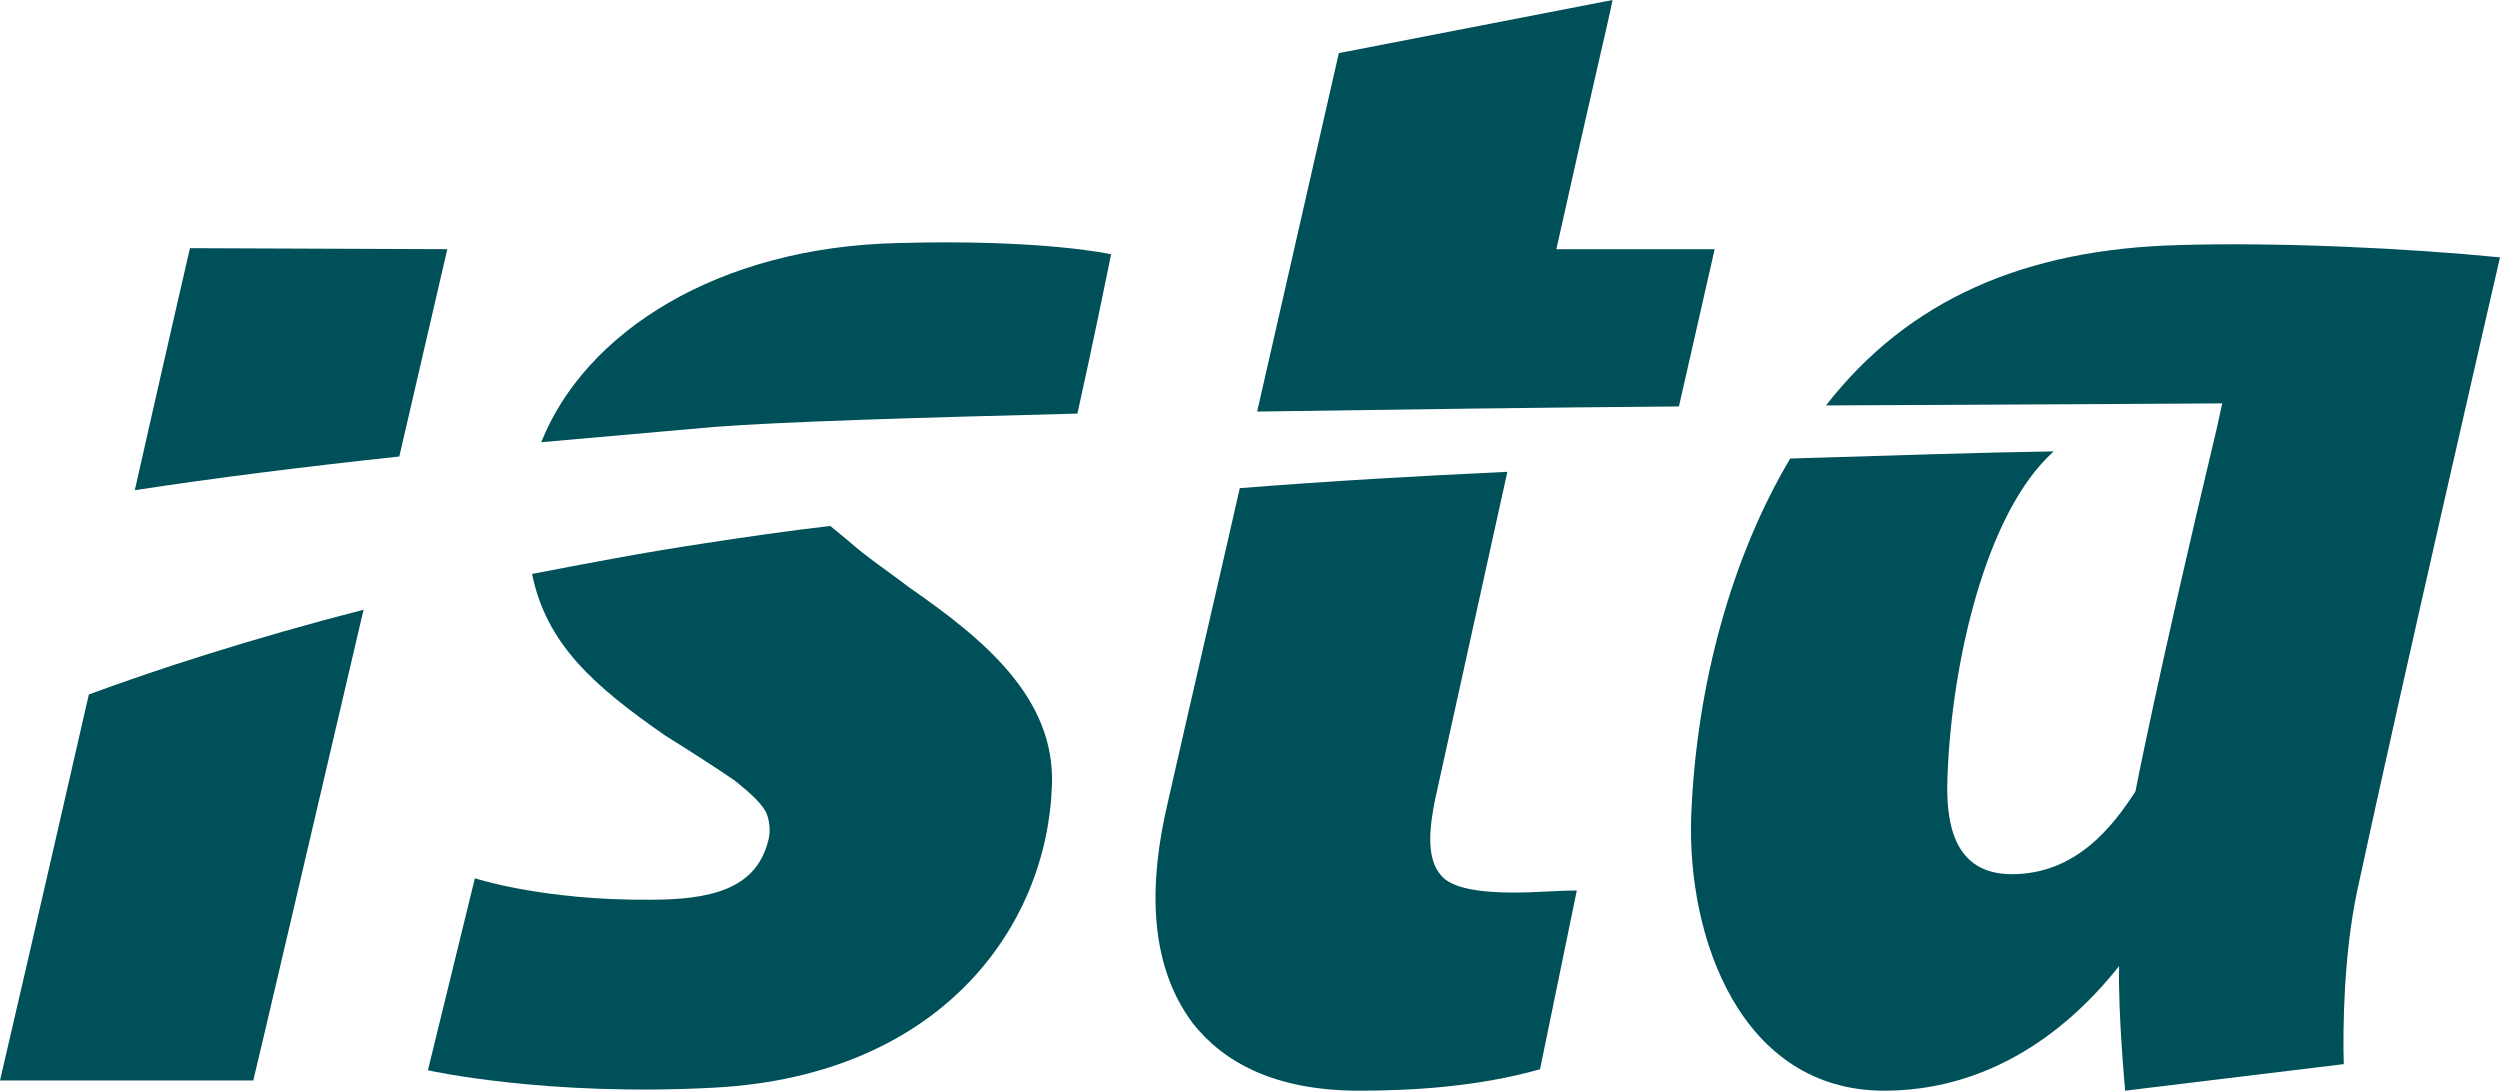
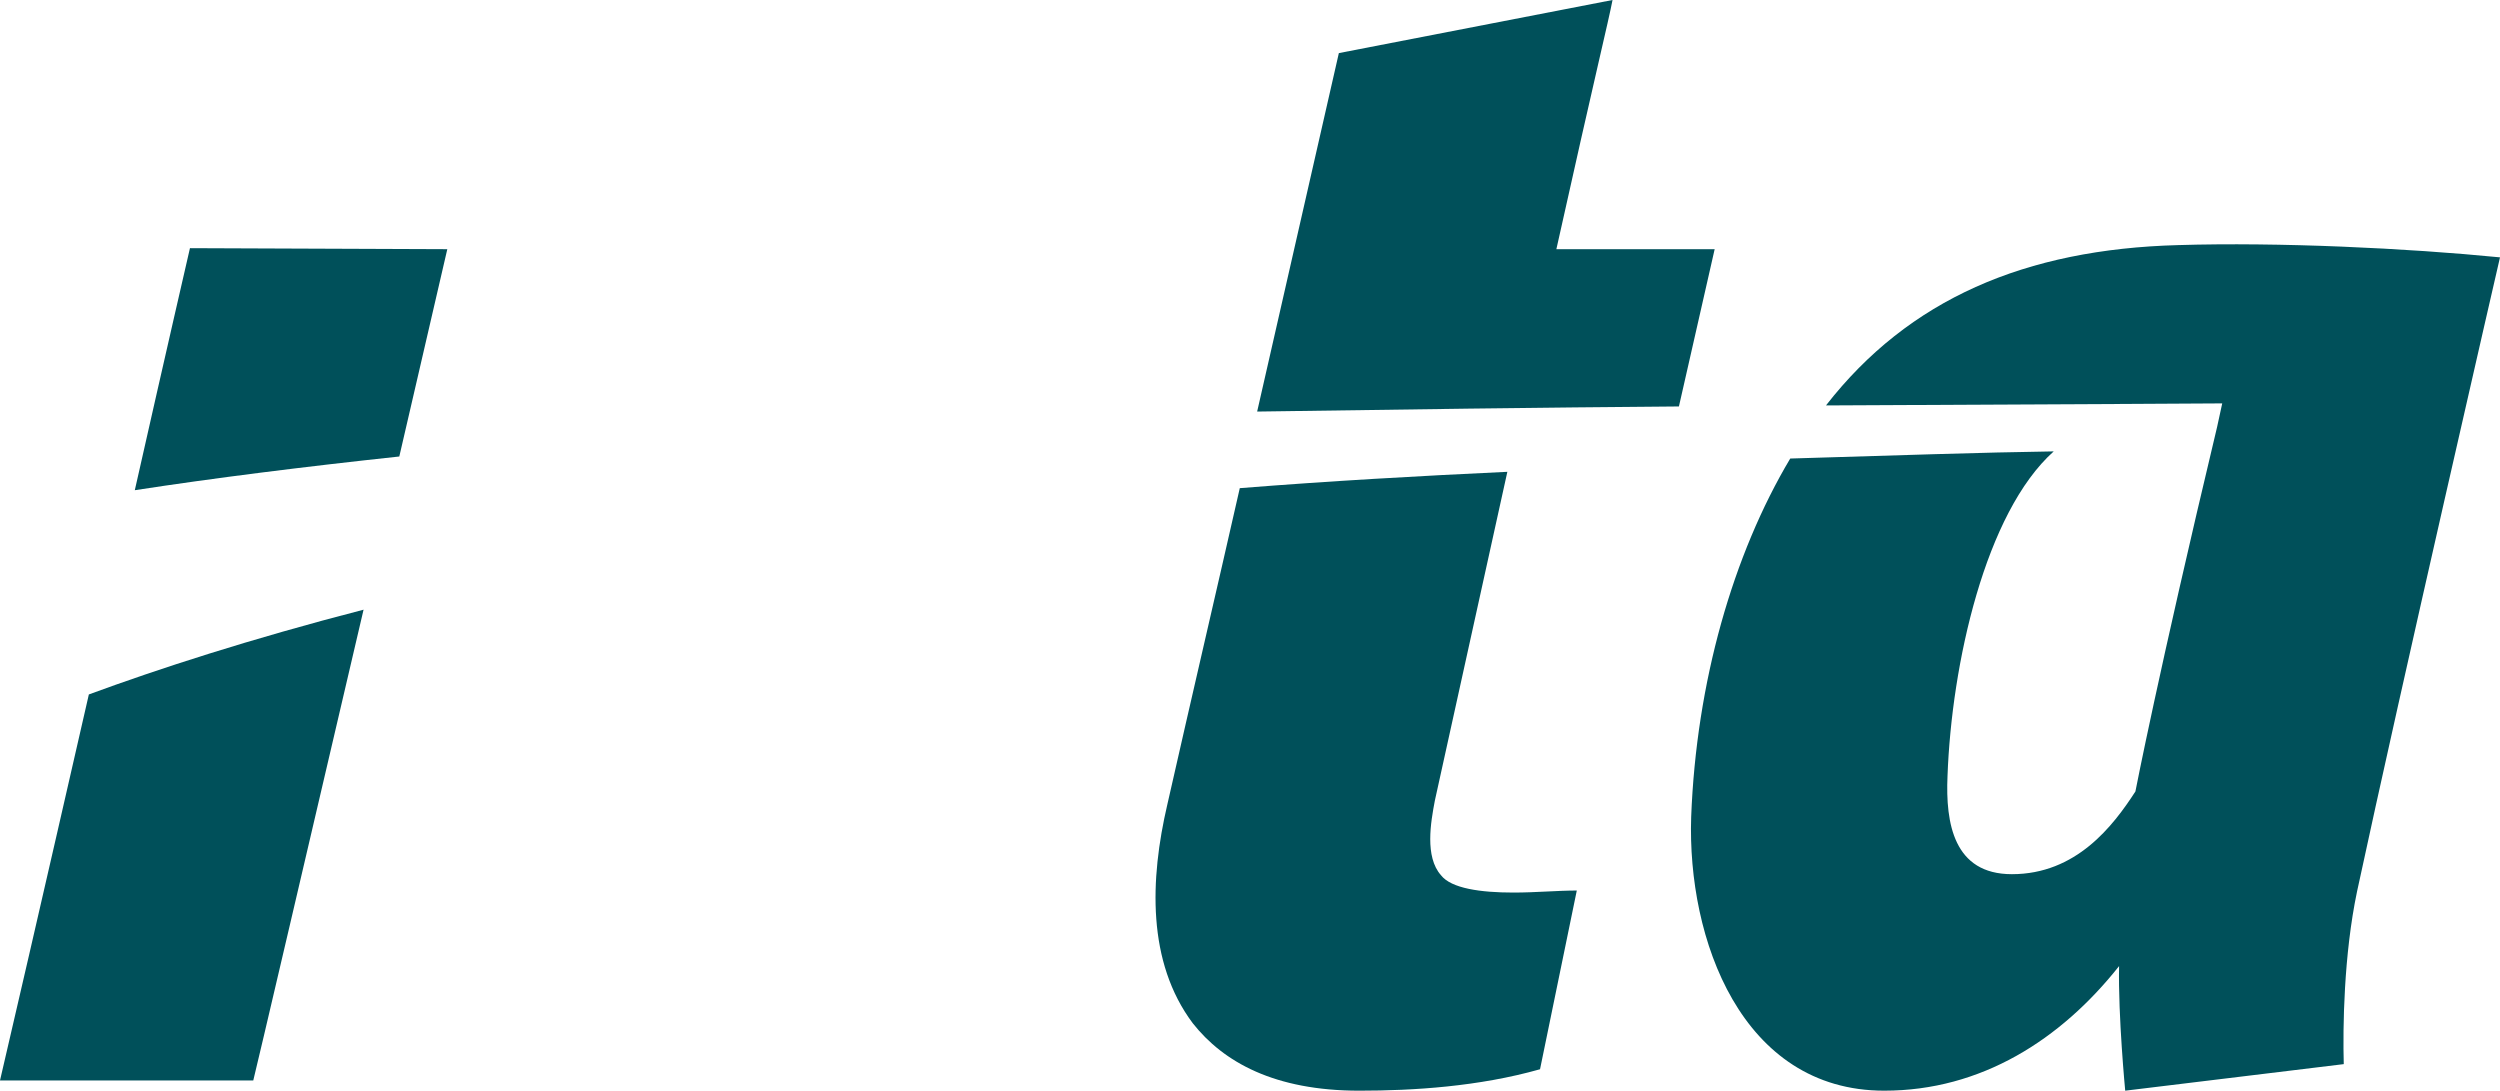
<svg xmlns="http://www.w3.org/2000/svg" version="1.1" id="Layer_1" x="0px" y="0px" viewBox="0 0 244.8 106.8" style="enable-background:new 0 0 244.8 106.8;" xml:space="preserve">
  <style type="text/css">
	.st0{fill:#00505A;}
</style>
  <g>
    <path class="st0" d="M39.1,44.7c2.7-11.7,4.7-20.3,4.7-20.3l-25.2-0.1c0,0-2.4,10.4-5.4,23.7C21,46.8,29.8,45.7,39.1,44.7" />
-     <path class="st0" d="M70,41.8c6.5-0.5,19.6-0.9,35.5-1.3c1.5-6.7,3.3-15.6,3.3-15.6s-6.6-1.5-20.9-1.1   c-17.6,0.4-30.6,8.7-34.9,19.5C58.6,42.8,64.3,42.3,70,41.8" />
    <path class="st0" d="M164.4,39.8l3.5-15.4h-15.5c3.8-17.1,5.1-22.3,5.5-24.4l-26.8,5.2c0,0-3.4,14.9-8,35.1   C136.7,40.1,151.1,39.9,164.4,39.8" />
    <path class="st0" d="M8.7,68C4.5,86.4,0.2,105,0,105.8h24.8c0.1-0.3,5.8-24.7,10.8-46.1C24.4,62.6,15.5,65.5,8.7,68" />
    <path class="st0" d="M244.8,25.2c-9.1-0.9-21.7-1.5-31.5-1.2c-15,0.4-26.4,5.3-34.5,15.7c22.2-0.1,38.8-0.2,38.8-0.2l-0.5,2.3   c0,0,0,0,0,0c-5.8,24.3-8,35.7-8,35.7c-2.2,3.4-5.8,8.1-12.1,8.1c-5.7,0-6.5-5-6.3-9.6c0.4-11,3.7-25.8,10.4-31.8   c-6.9,0.1-15.8,0.4-25.8,0.7c-5.6,9.4-9.2,21.9-9.7,35.1c-0.4,11.9,4.9,26.8,18.9,26.8c9.5,0,17.3-5,23-12.2   c-0.1,4.9,0.6,12.2,0.6,12.2l21.4-2.6c-0.1-3.6,0-10.7,1.3-16.9C235.1,67.3,244.8,25.2,244.8,25.2" />
-     <path class="st0" d="M89,57.5c-1.8-1.4-4.1-2.9-6-4.6c-0.6-0.5-1.2-1-1.7-1.4c-4.3,0.5-8.4,1.1-12.3,1.7c-6,0.9-11.7,2-16.9,3   c1.4,6.9,6.1,11,13,15.8c2.4,1.5,4.9,3.1,6.8,4.4c1.1,0.9,2.4,1.9,3.1,3.1c0.6,1.4,0.3,2.6,0.2,2.9c-1.2,4.7-5.7,5.7-11.5,5.7   C53.2,88.2,46.5,86,46.5,86l-4.6,18.8c0,0,11.5,2.6,28.1,1.7c22.1-1.2,32.5-15.7,33-29.5C103.4,68.3,96.2,62.5,89,57.5" />
    <path class="st0" d="M148.2,87.4c-3.2,0-6.1-0.4-7.1-1.7c-1.6-1.8-1-5.2-0.6-7.3l7.1-32.2c-8.6,0.4-17.4,0.9-26.2,1.6   c-2.2,9.7-4.7,20.4-7.1,31c-1.7,7.3-2,15.4,2.5,21.4c3,3.8,8,6.6,16.3,6.6c5.3,0,11.7-0.4,17.7-2.1l3.6-17.5   C152.5,87.2,150.4,87.4,148.2,87.4" />
  </g>
</svg>